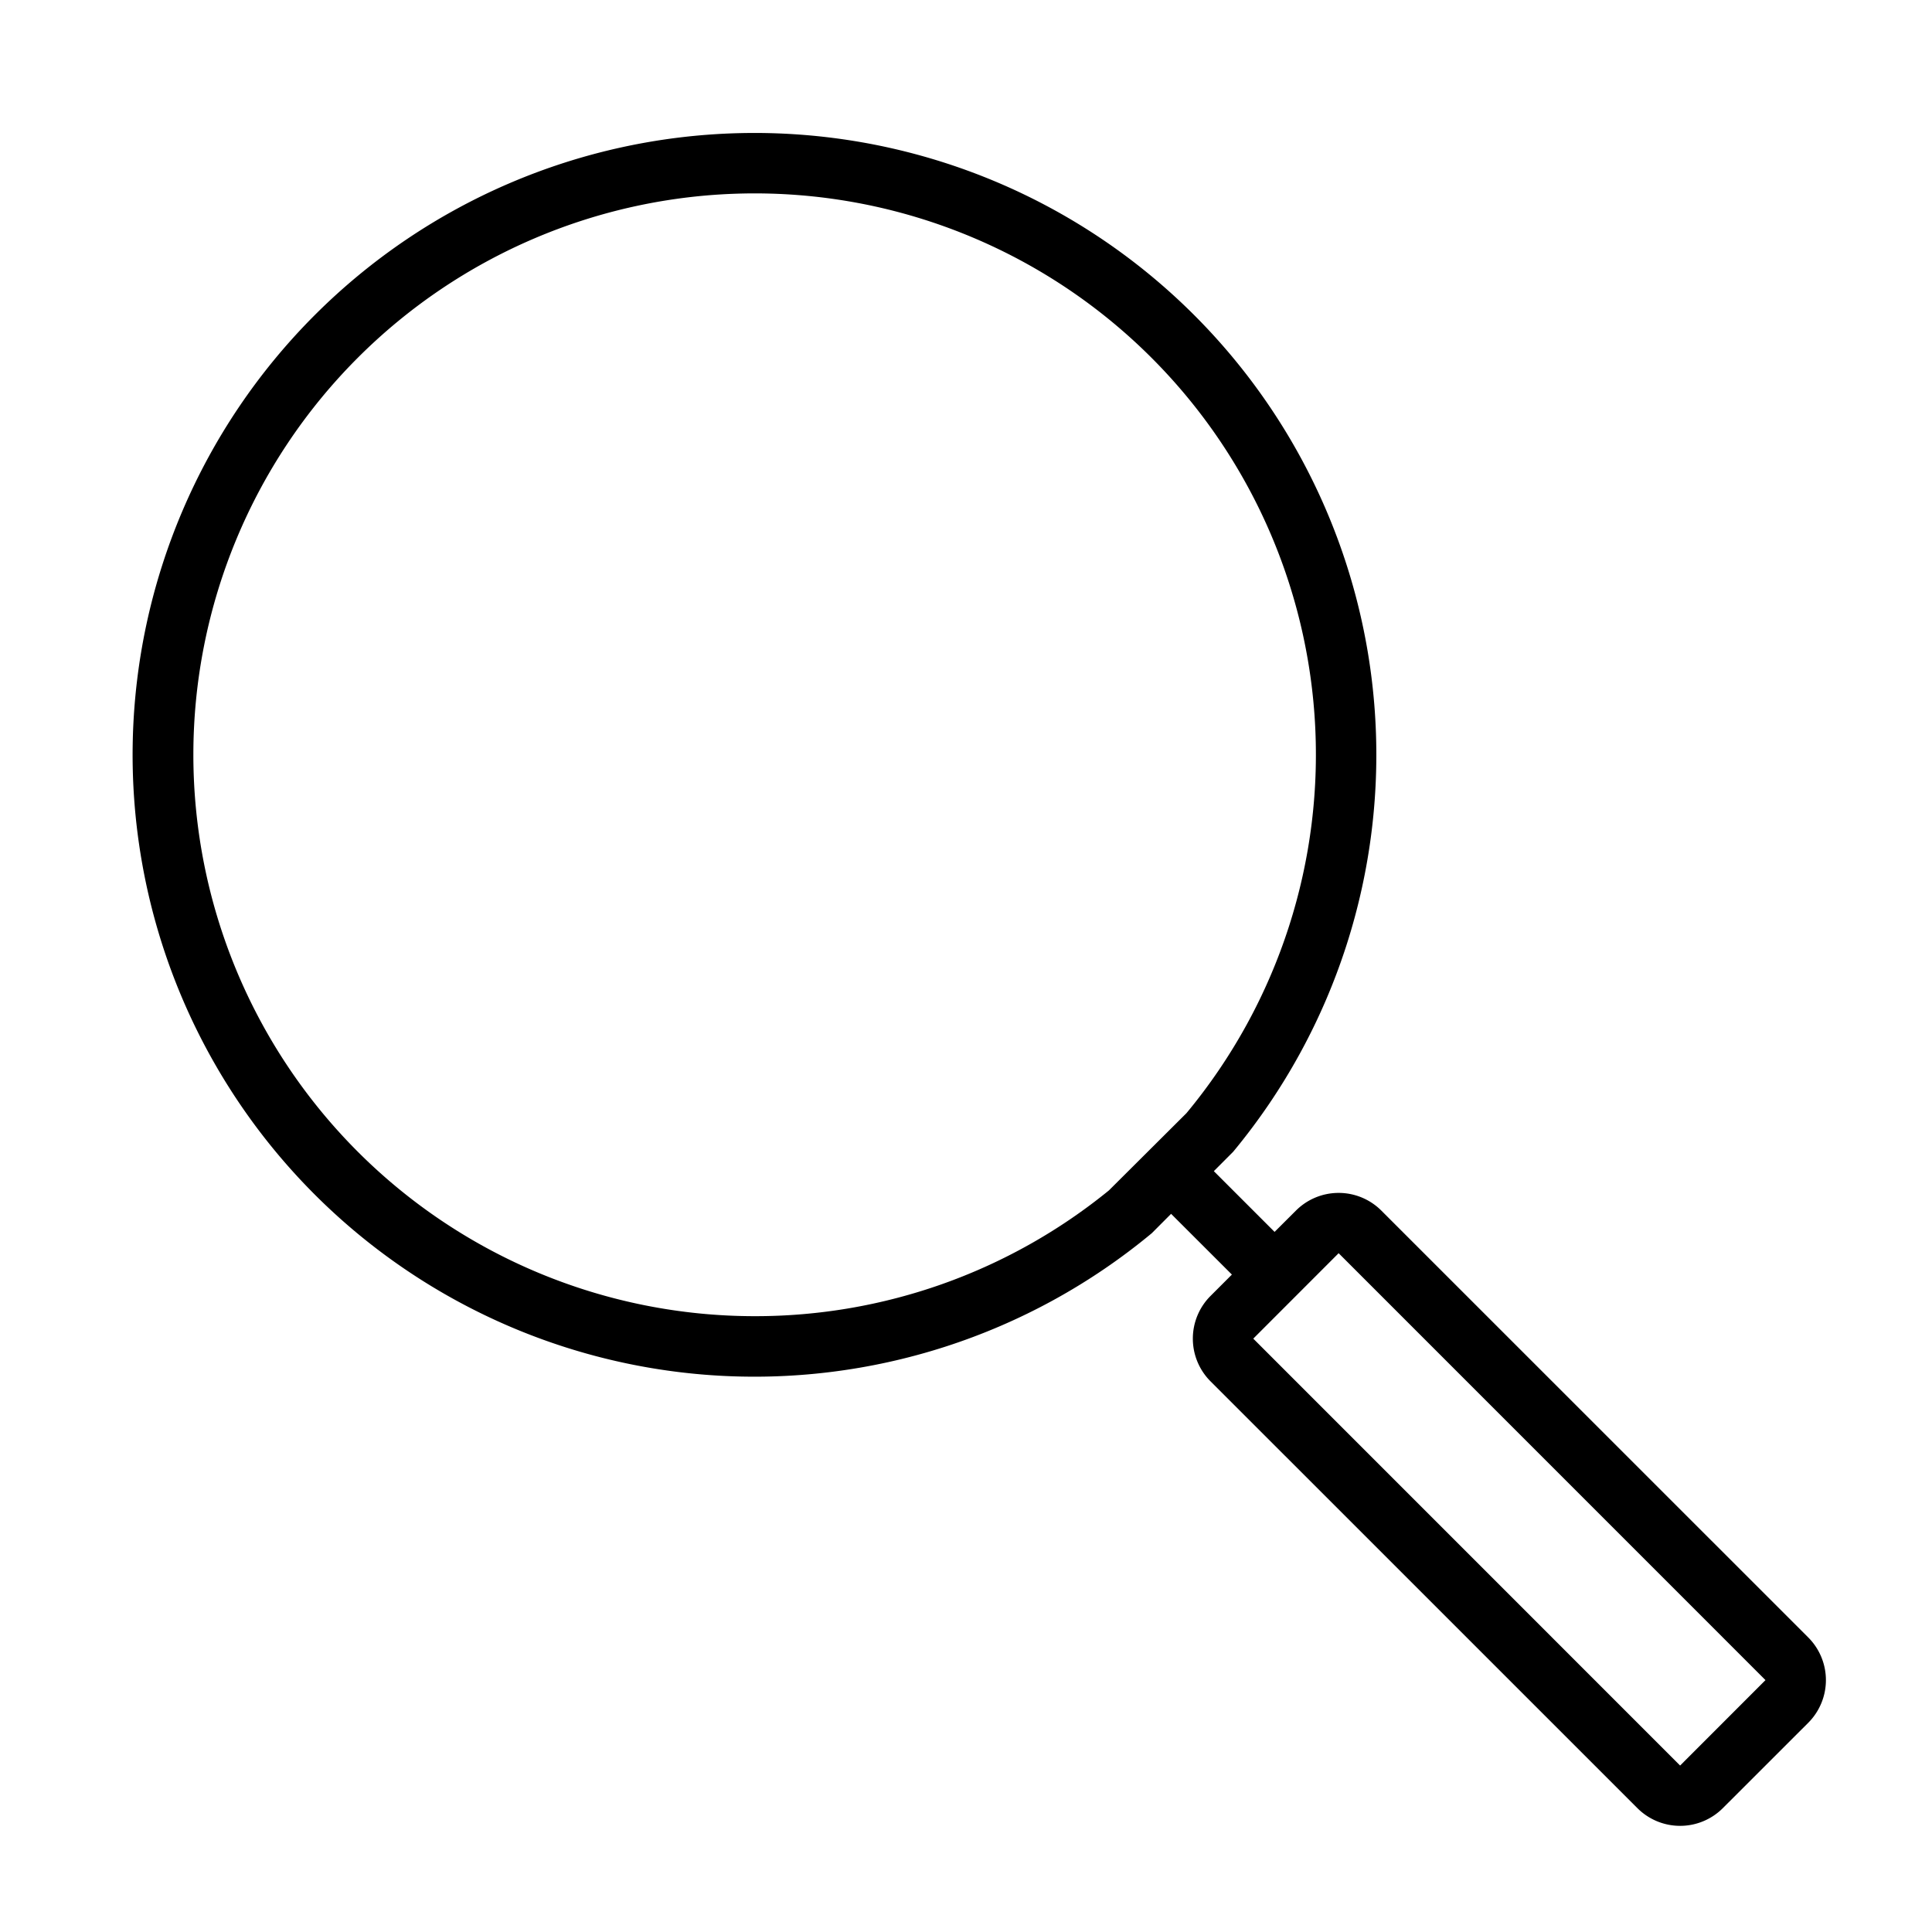
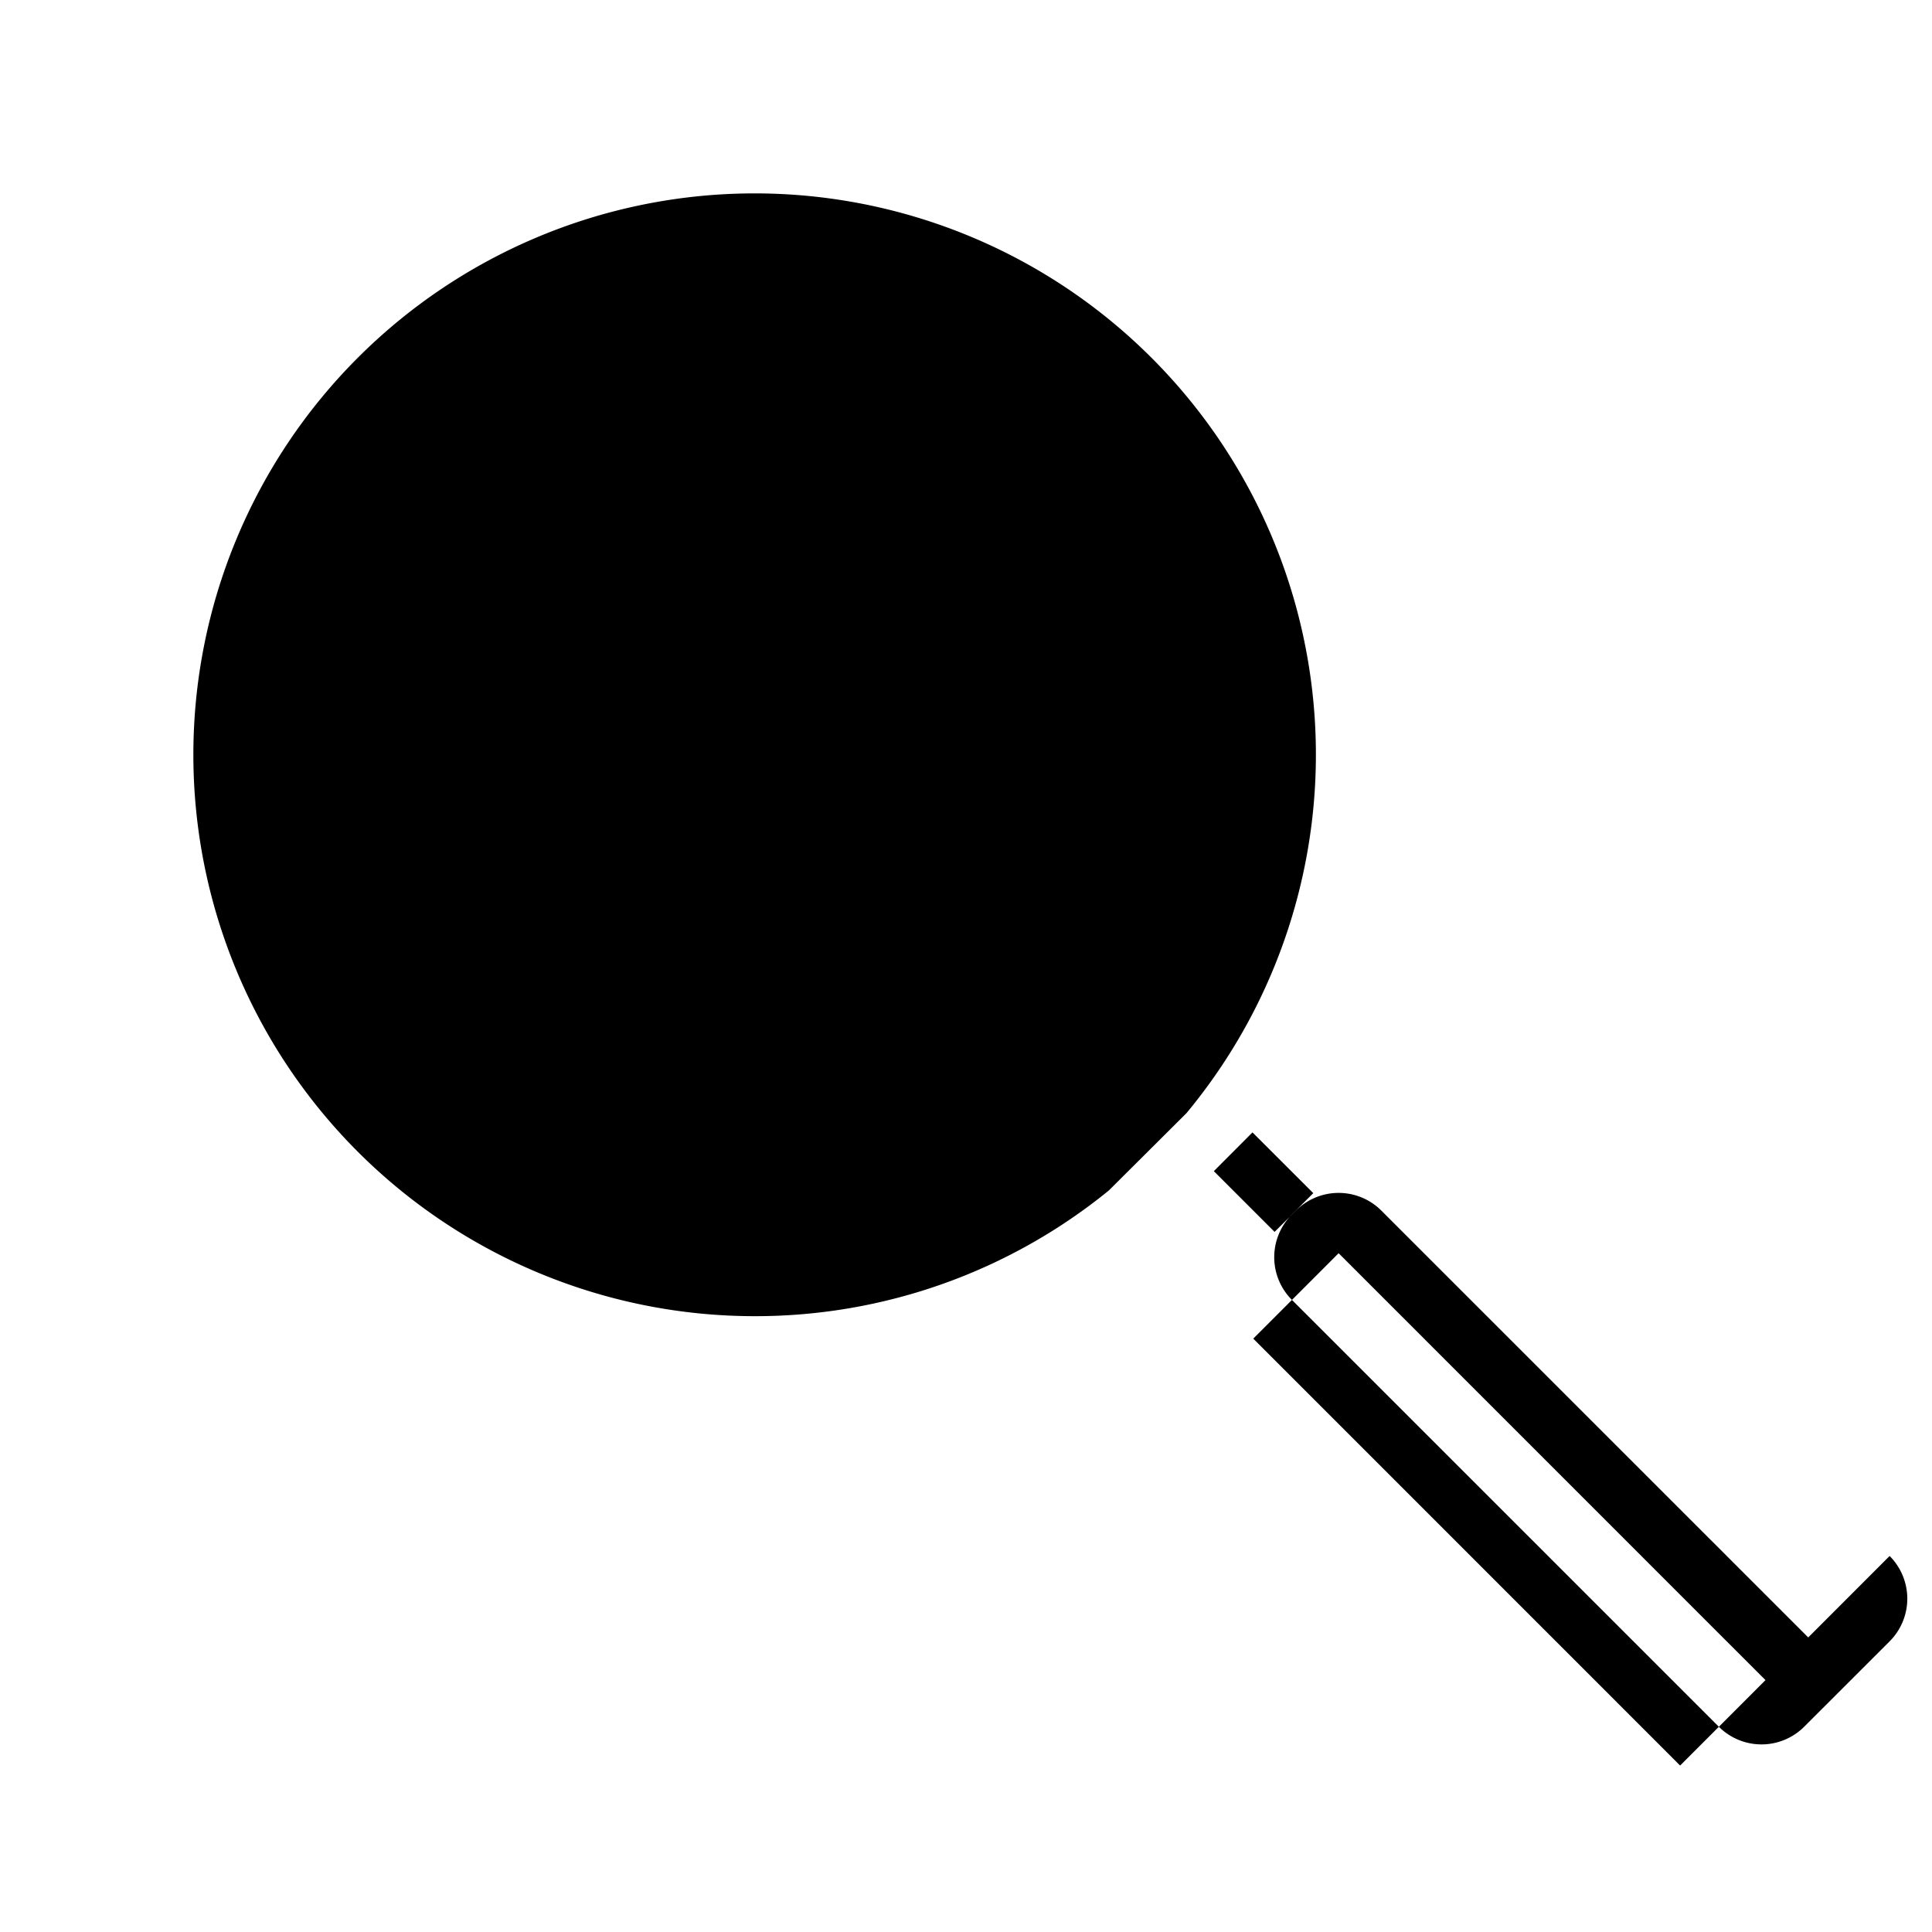
<svg xmlns="http://www.w3.org/2000/svg" viewBox="0 0 32 32">
-   <path d="M29.95 27.121l-7.071-7.07a1 1 0 0 0-1.414 0l-.354.353-1.006-1.006.32-.321a10.3 10.3 0 1 0-1.348 1.349l.32-.321 1.007 1.006-.354.354a1 1 0 0 0 0 1.414l7.071 7.07a1 1 0 0 0 1.414 0l1.415-1.414a1 1 0 0 0 0-1.414zm-11.583-7.404a9.272 9.272 0 0 1-5.87 2.083h-.001A9.299 9.299 0 0 1 5.928 5.924a9.296 9.296 0 0 1 13.723 12.514zm9.461 9.526l-7.07-7.071 1.414-1.415 7.07 7.071z" />
-   <path fill="none" d="M0 0h32v32H0z" />
+   <path d="M29.95 27.121l-7.071-7.07a1 1 0 0 0-1.414 0l-.354.353-1.006-1.006.32-.321l.32-.321 1.007 1.006-.354.354a1 1 0 0 0 0 1.414l7.071 7.07a1 1 0 0 0 1.414 0l1.415-1.414a1 1 0 0 0 0-1.414zm-11.583-7.404a9.272 9.272 0 0 1-5.87 2.083h-.001A9.299 9.299 0 0 1 5.928 5.924a9.296 9.296 0 0 1 13.723 12.514zm9.461 9.526l-7.07-7.071 1.414-1.415 7.07 7.071z" />
</svg>